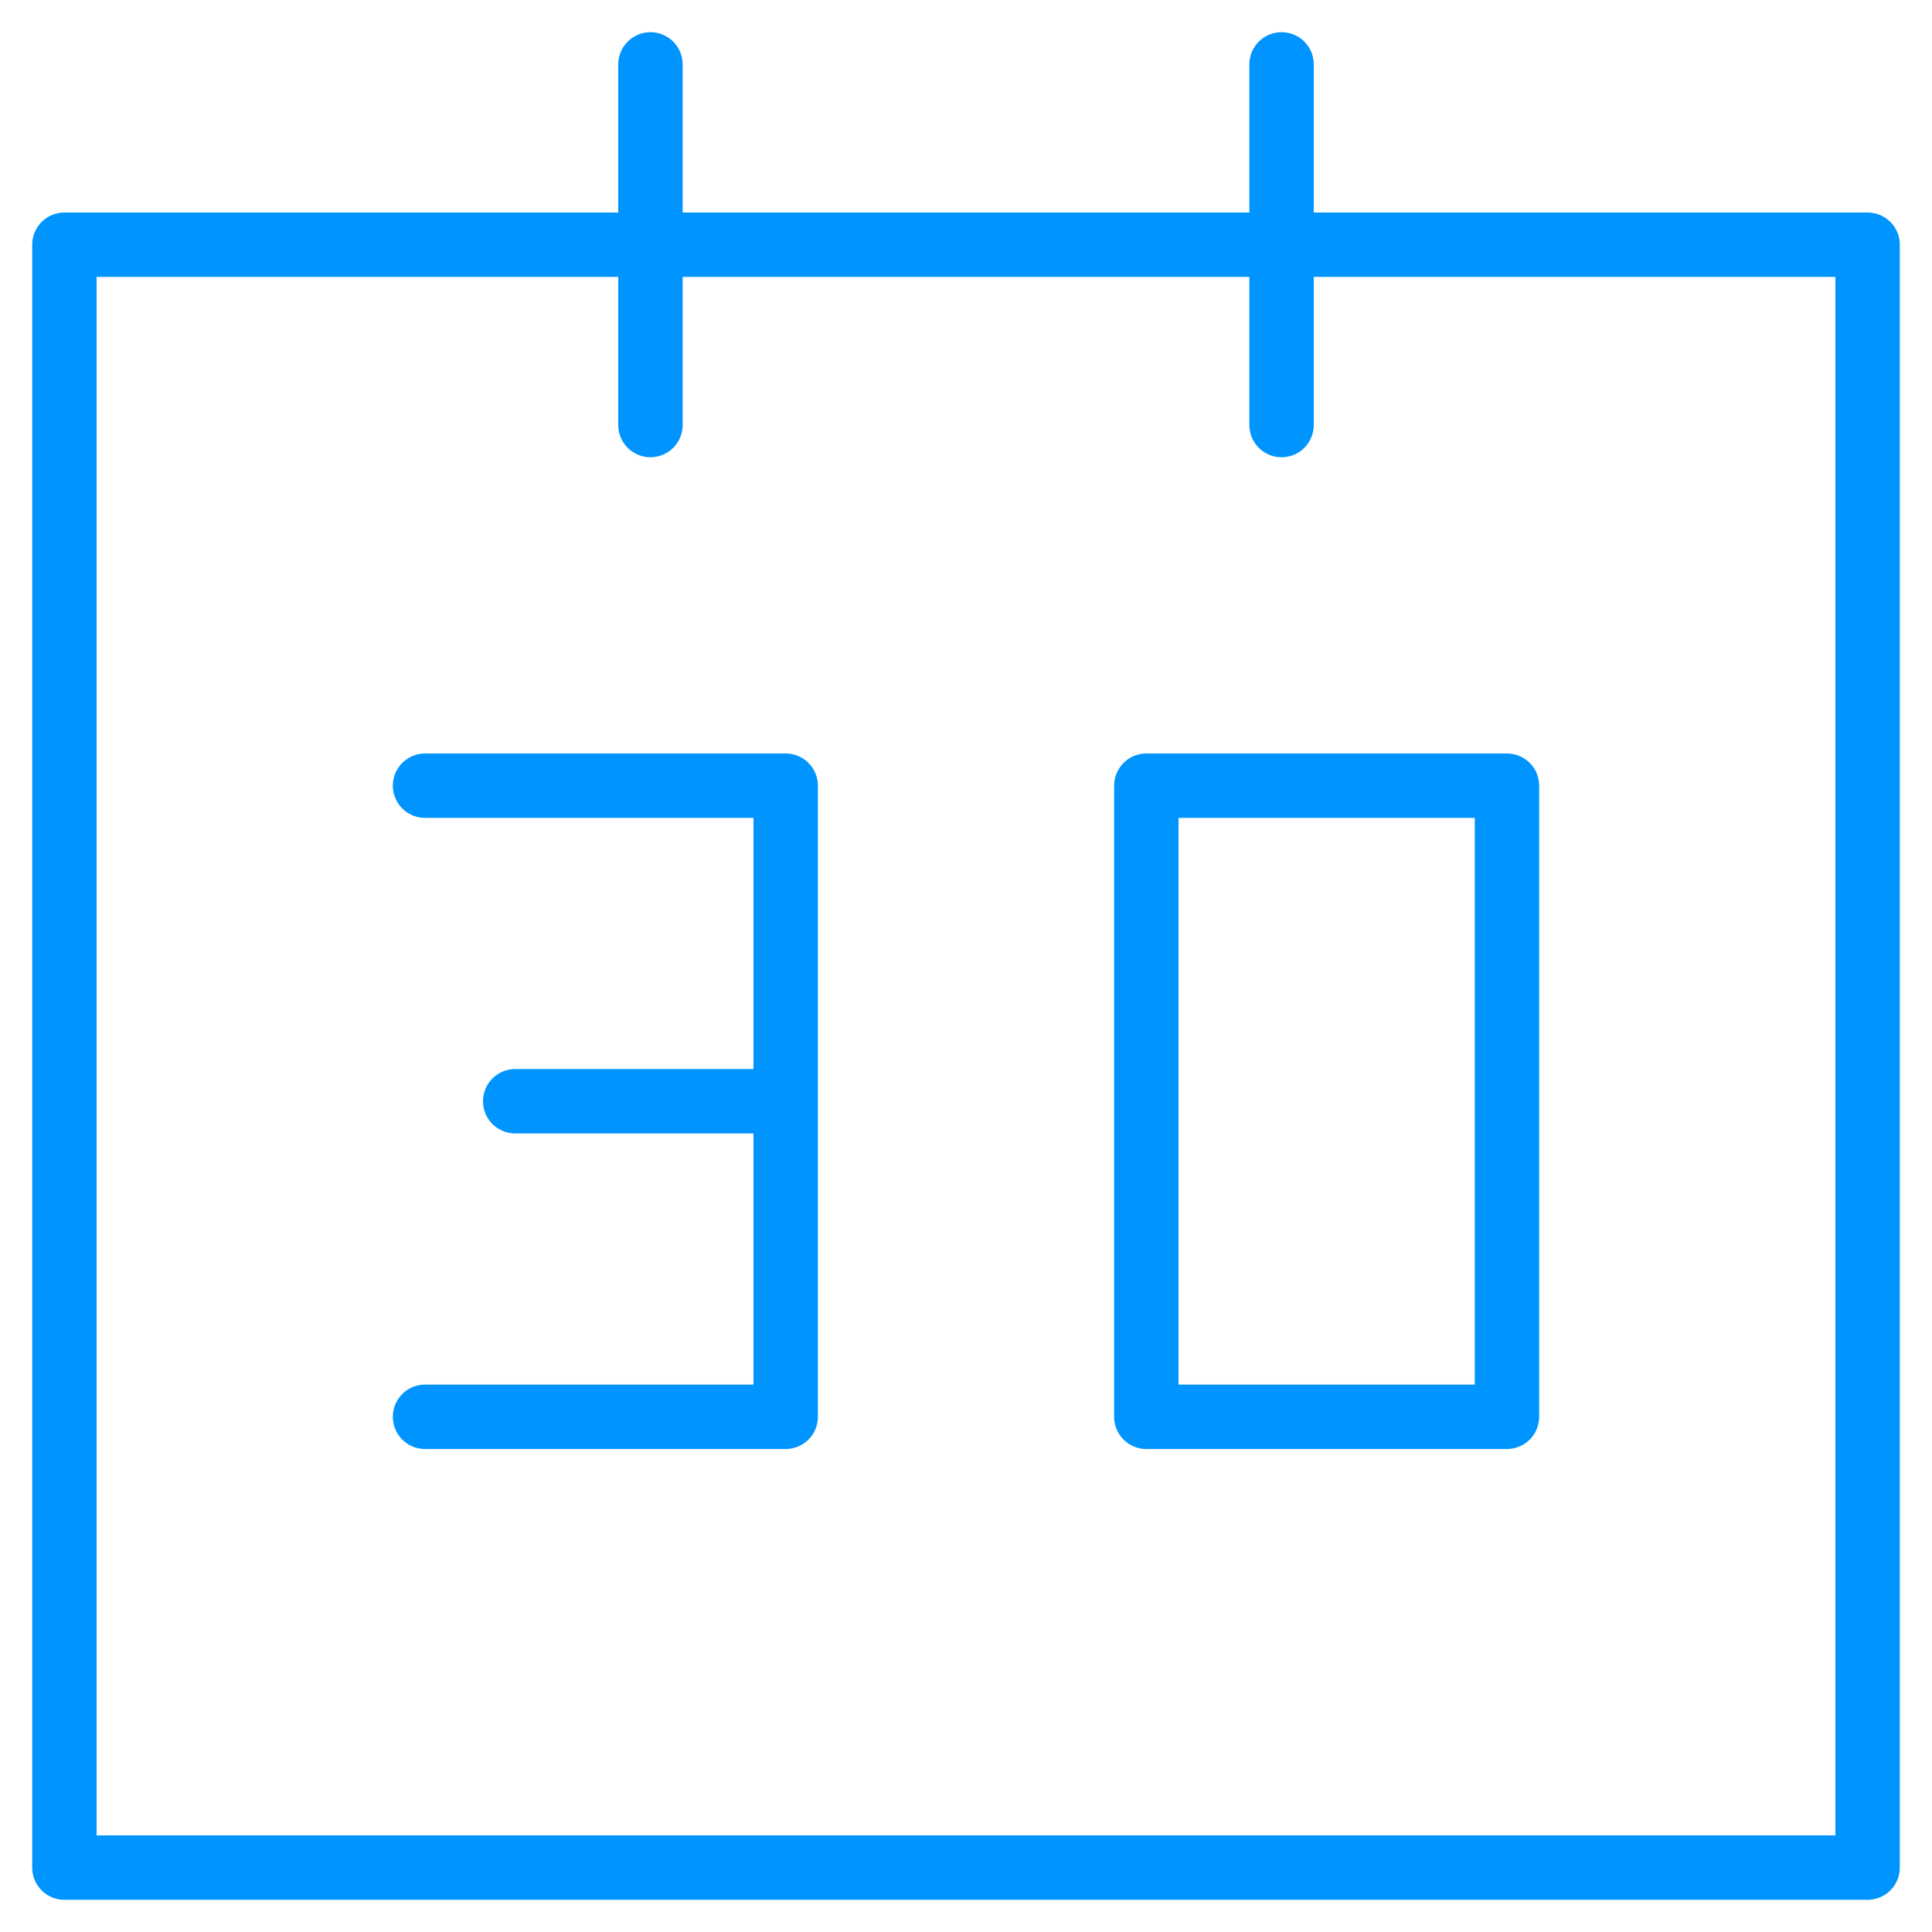
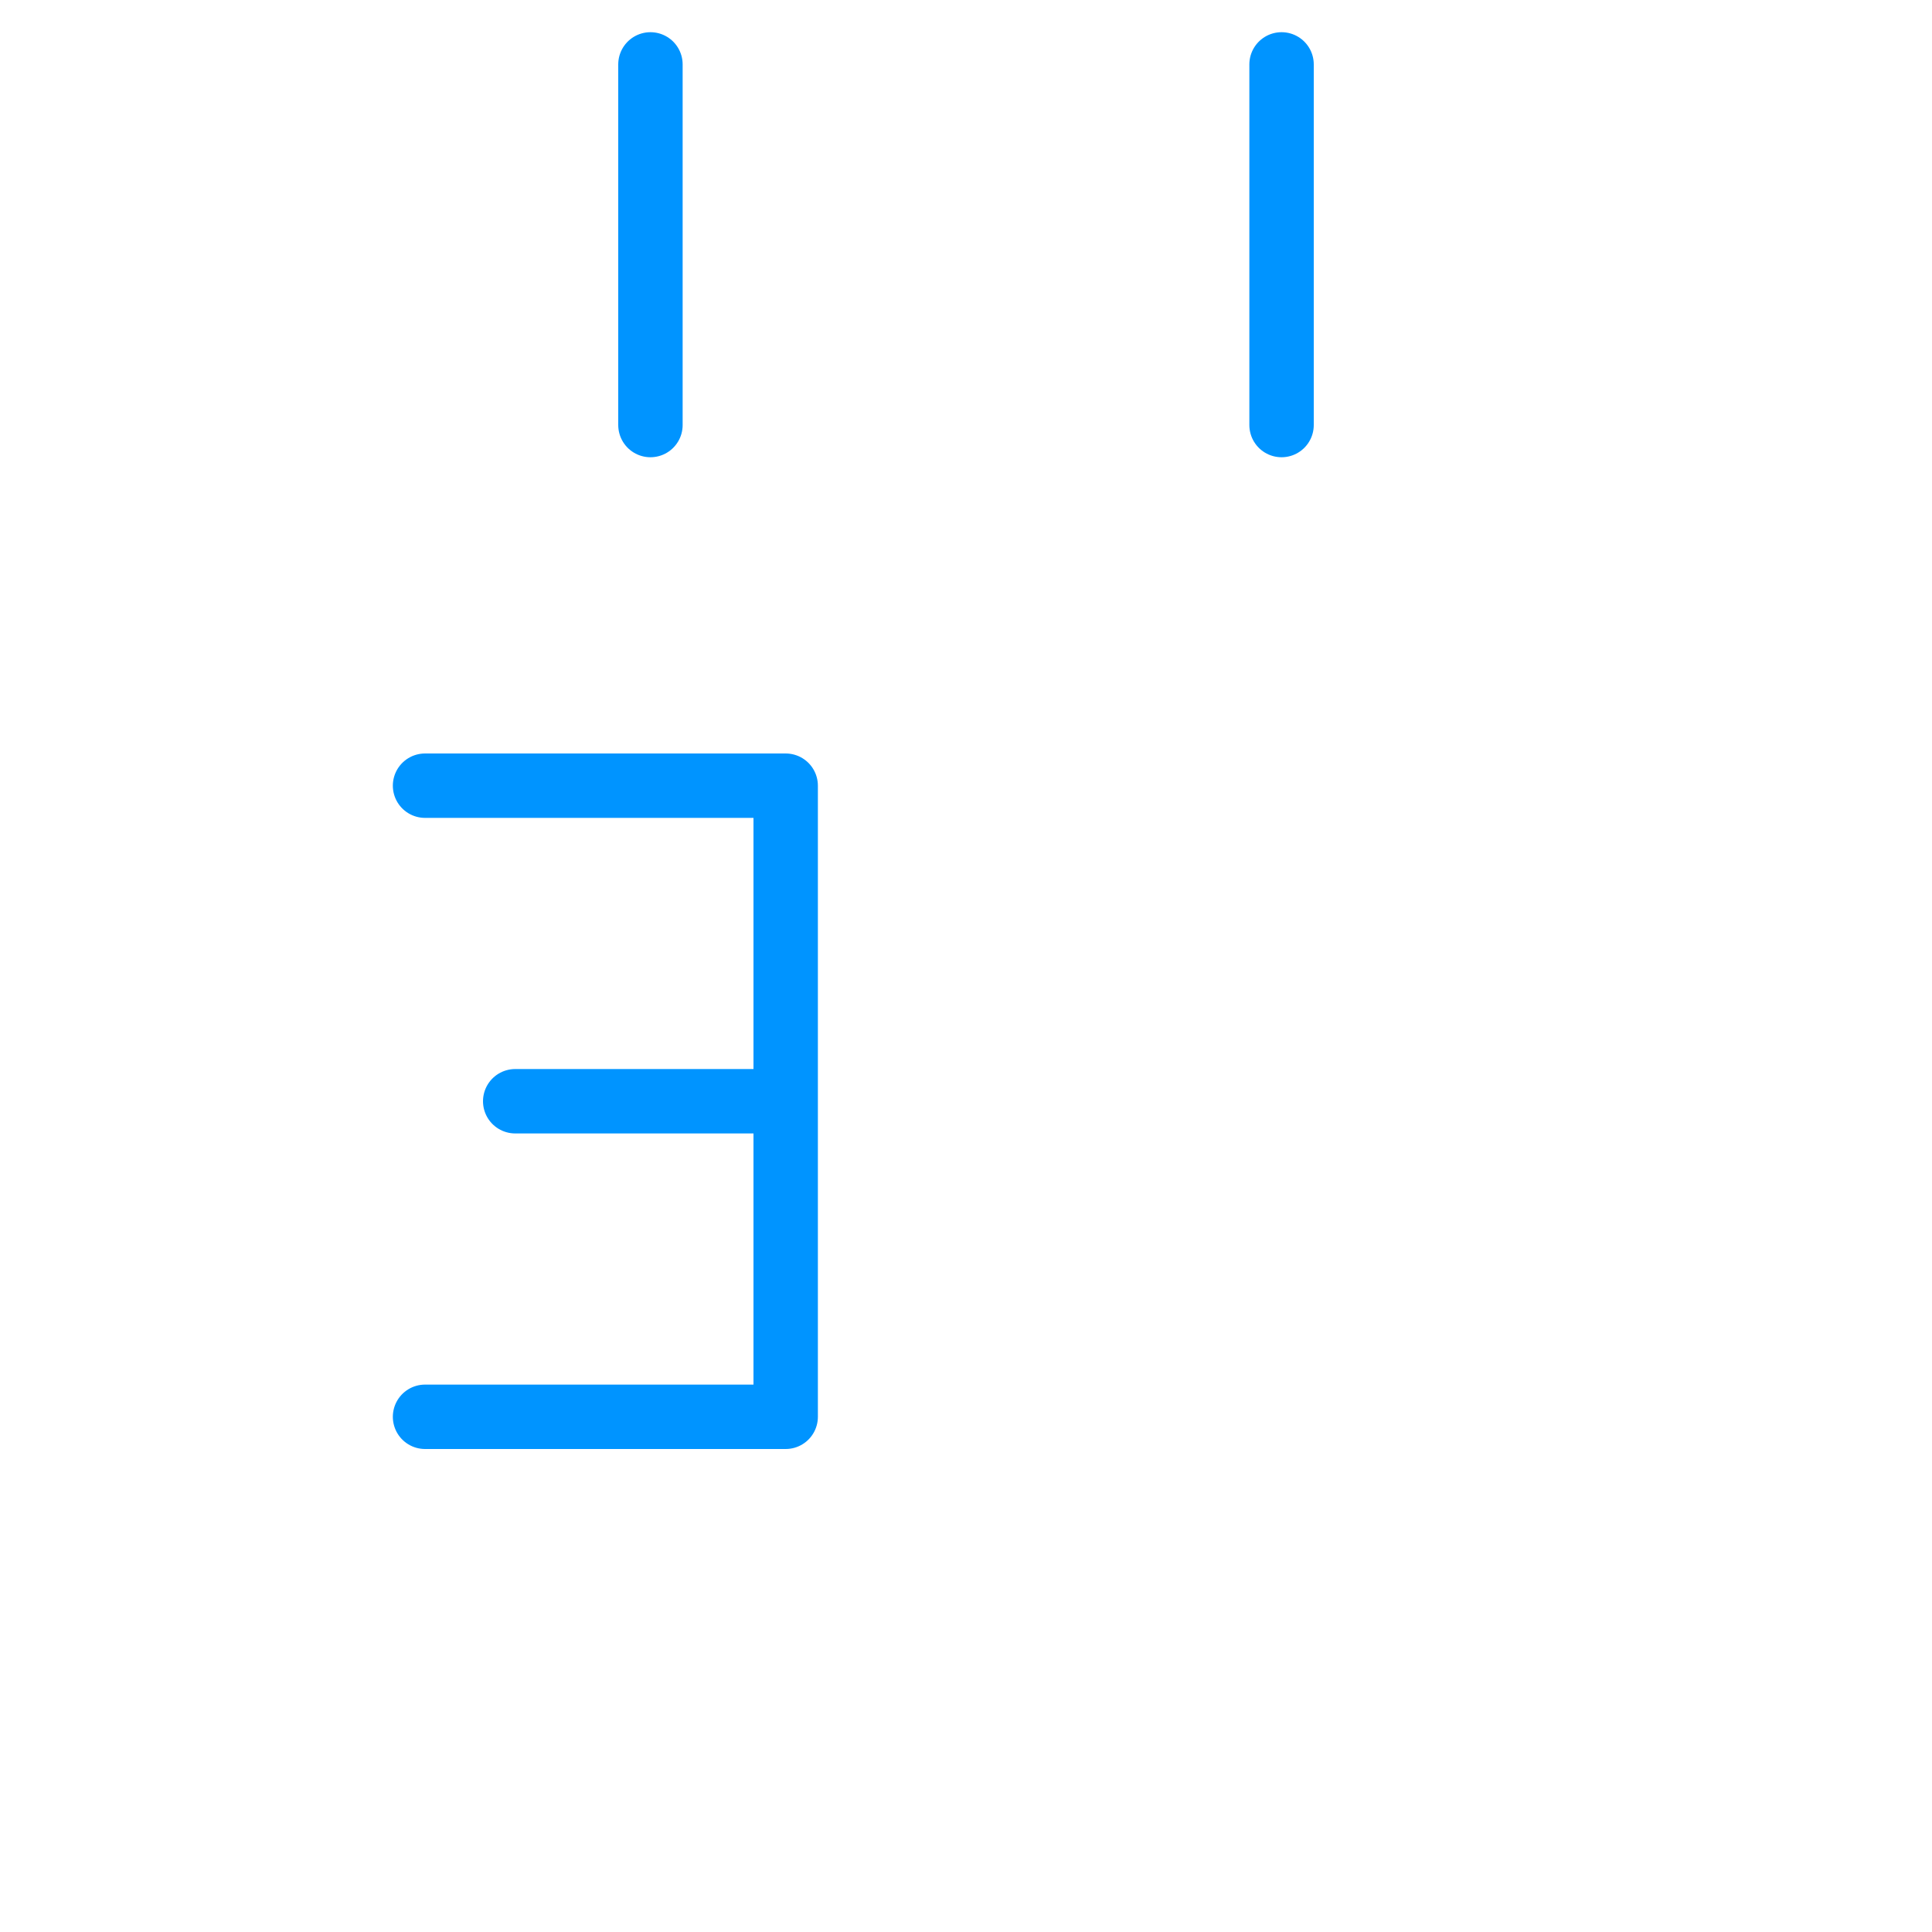
<svg xmlns="http://www.w3.org/2000/svg" width="60" height="60" viewBox="0 0 60 60" fill="none">
-   <path d="M2 7.6H58V58H2V7.6Z" stroke="#0094FF" stroke-width="2" stroke-linejoin="round" />
-   <path d="M35.6 24.4V44H46.8V24.4H35.6Z" stroke="#0094FF" stroke-width="2" stroke-linecap="round" stroke-linejoin="round" />
  <path d="M20.2 2V13.2M39.8 2V13.2M13.2 24.4H24.4V44H13.2M24.4 34.2H16" stroke="#0094FF" stroke-width="2" stroke-linecap="round" stroke-linejoin="round" />
</svg>